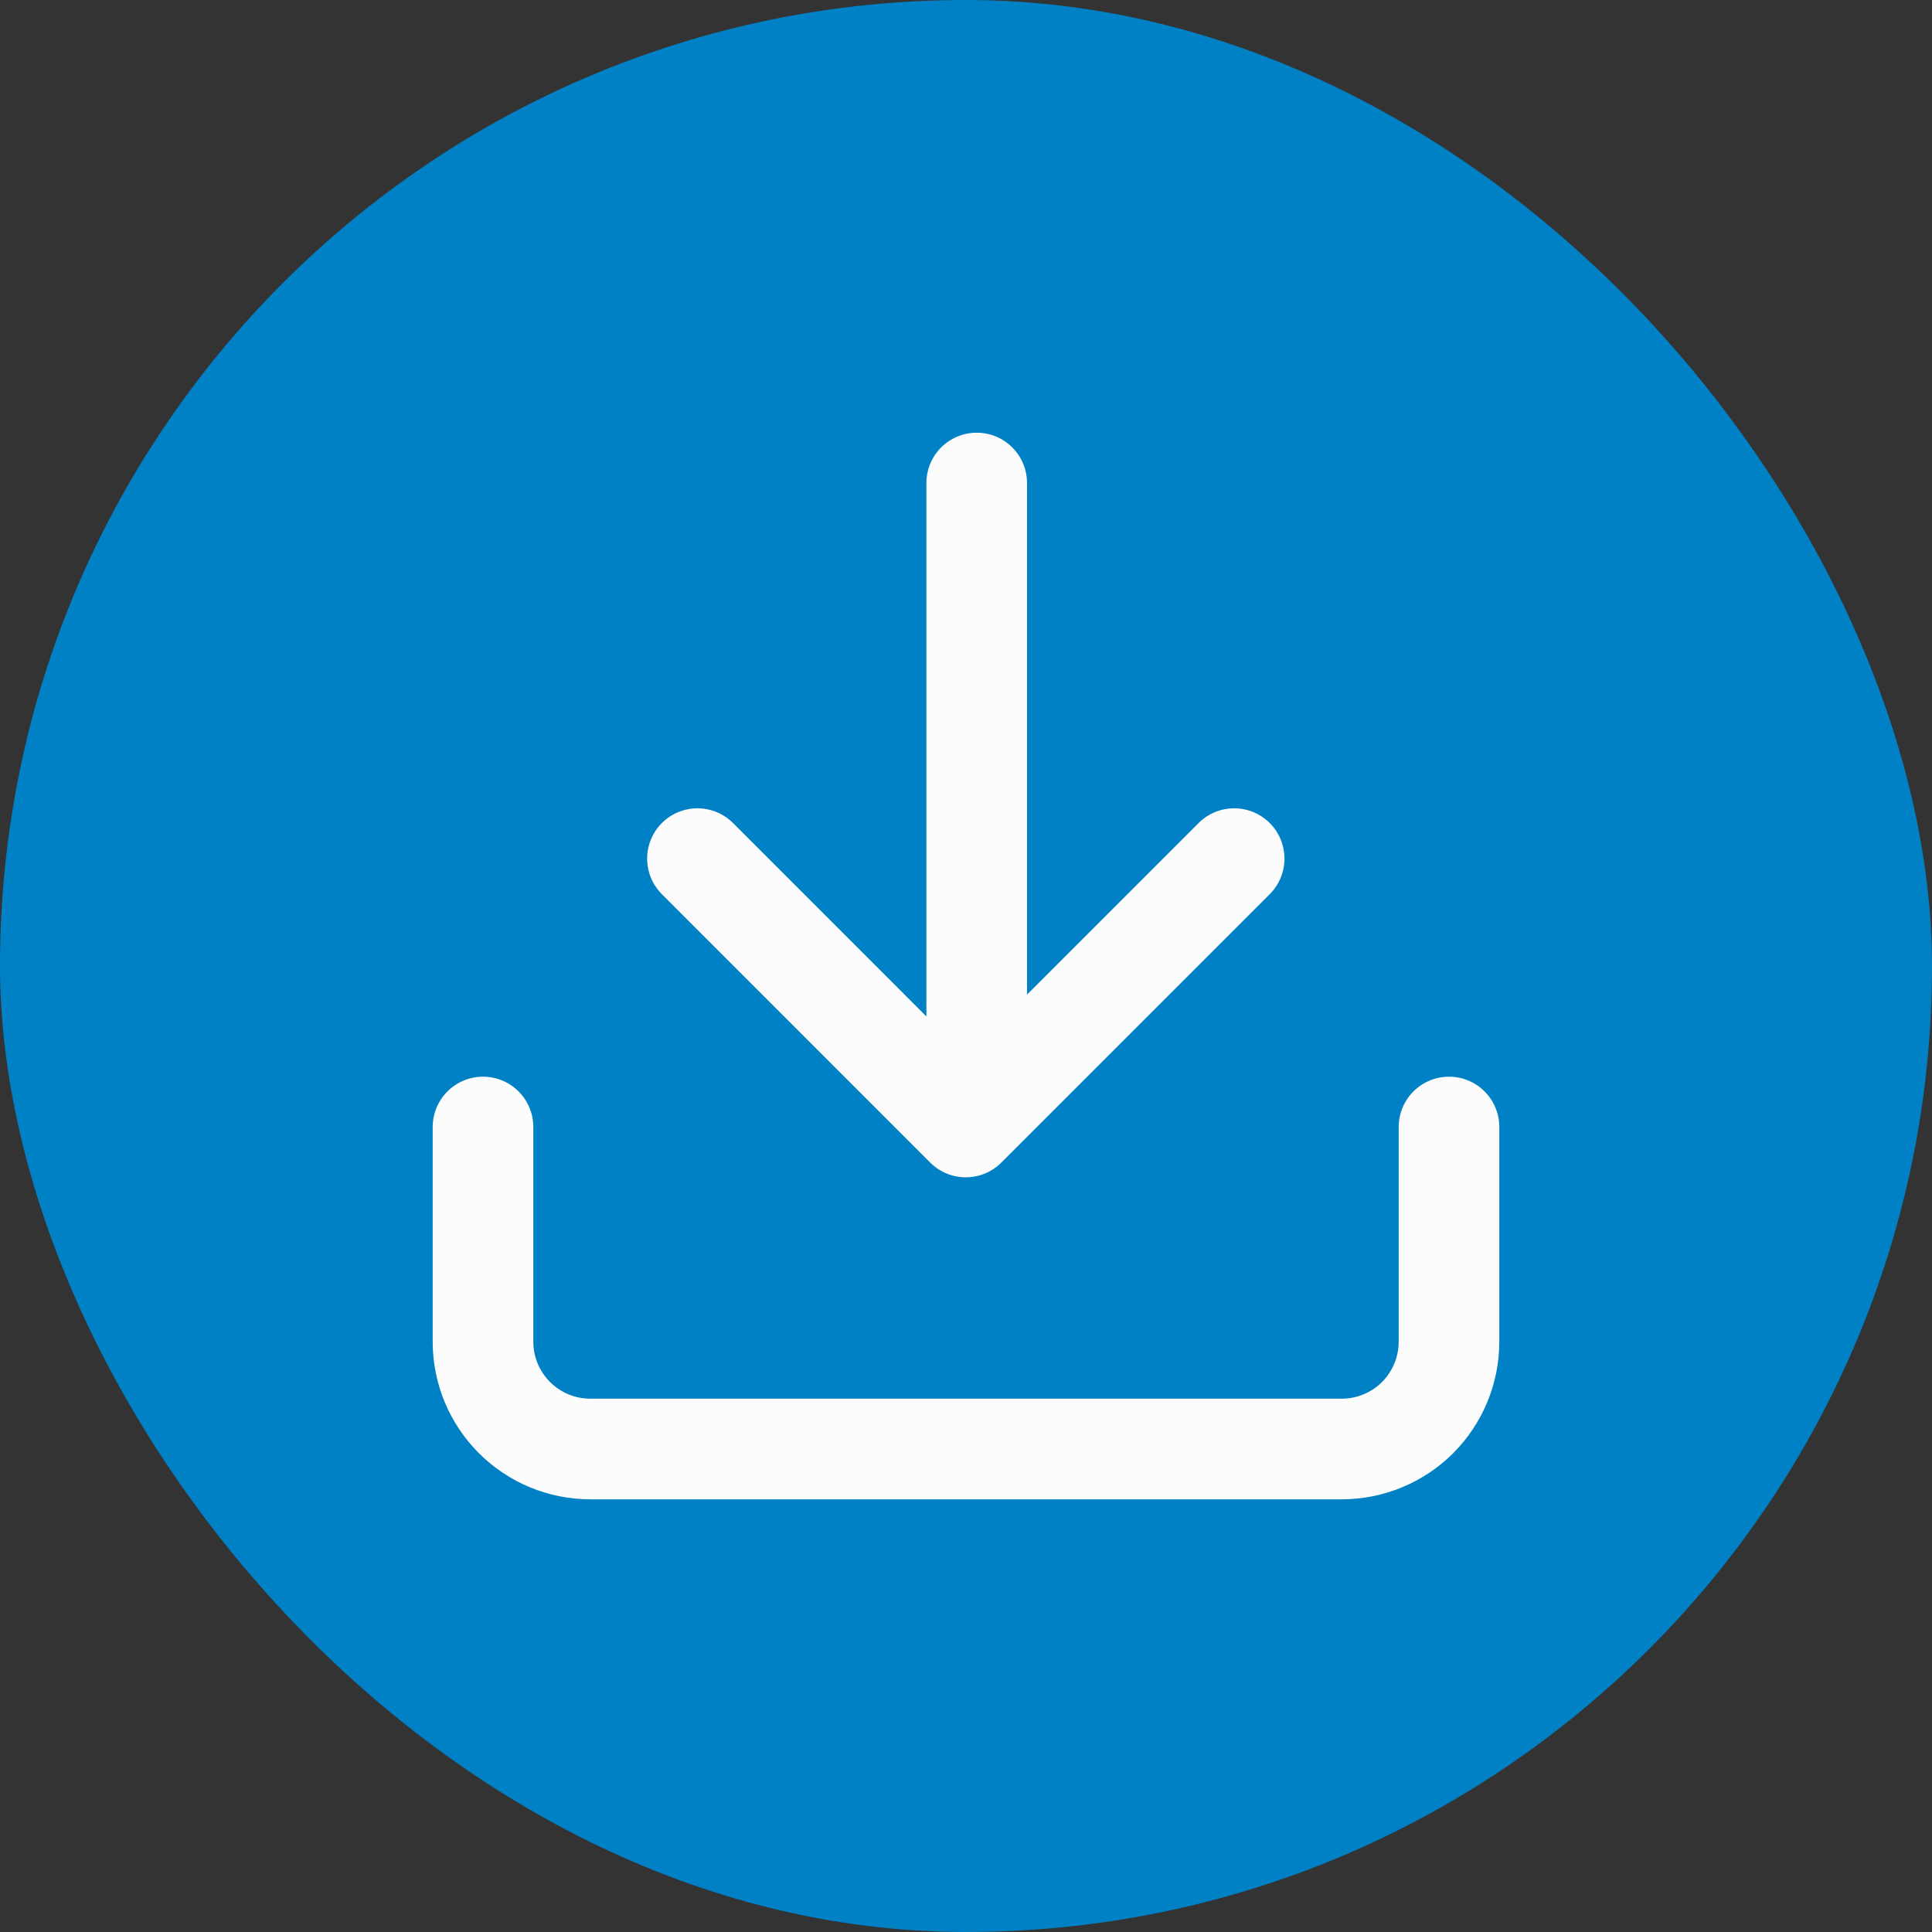
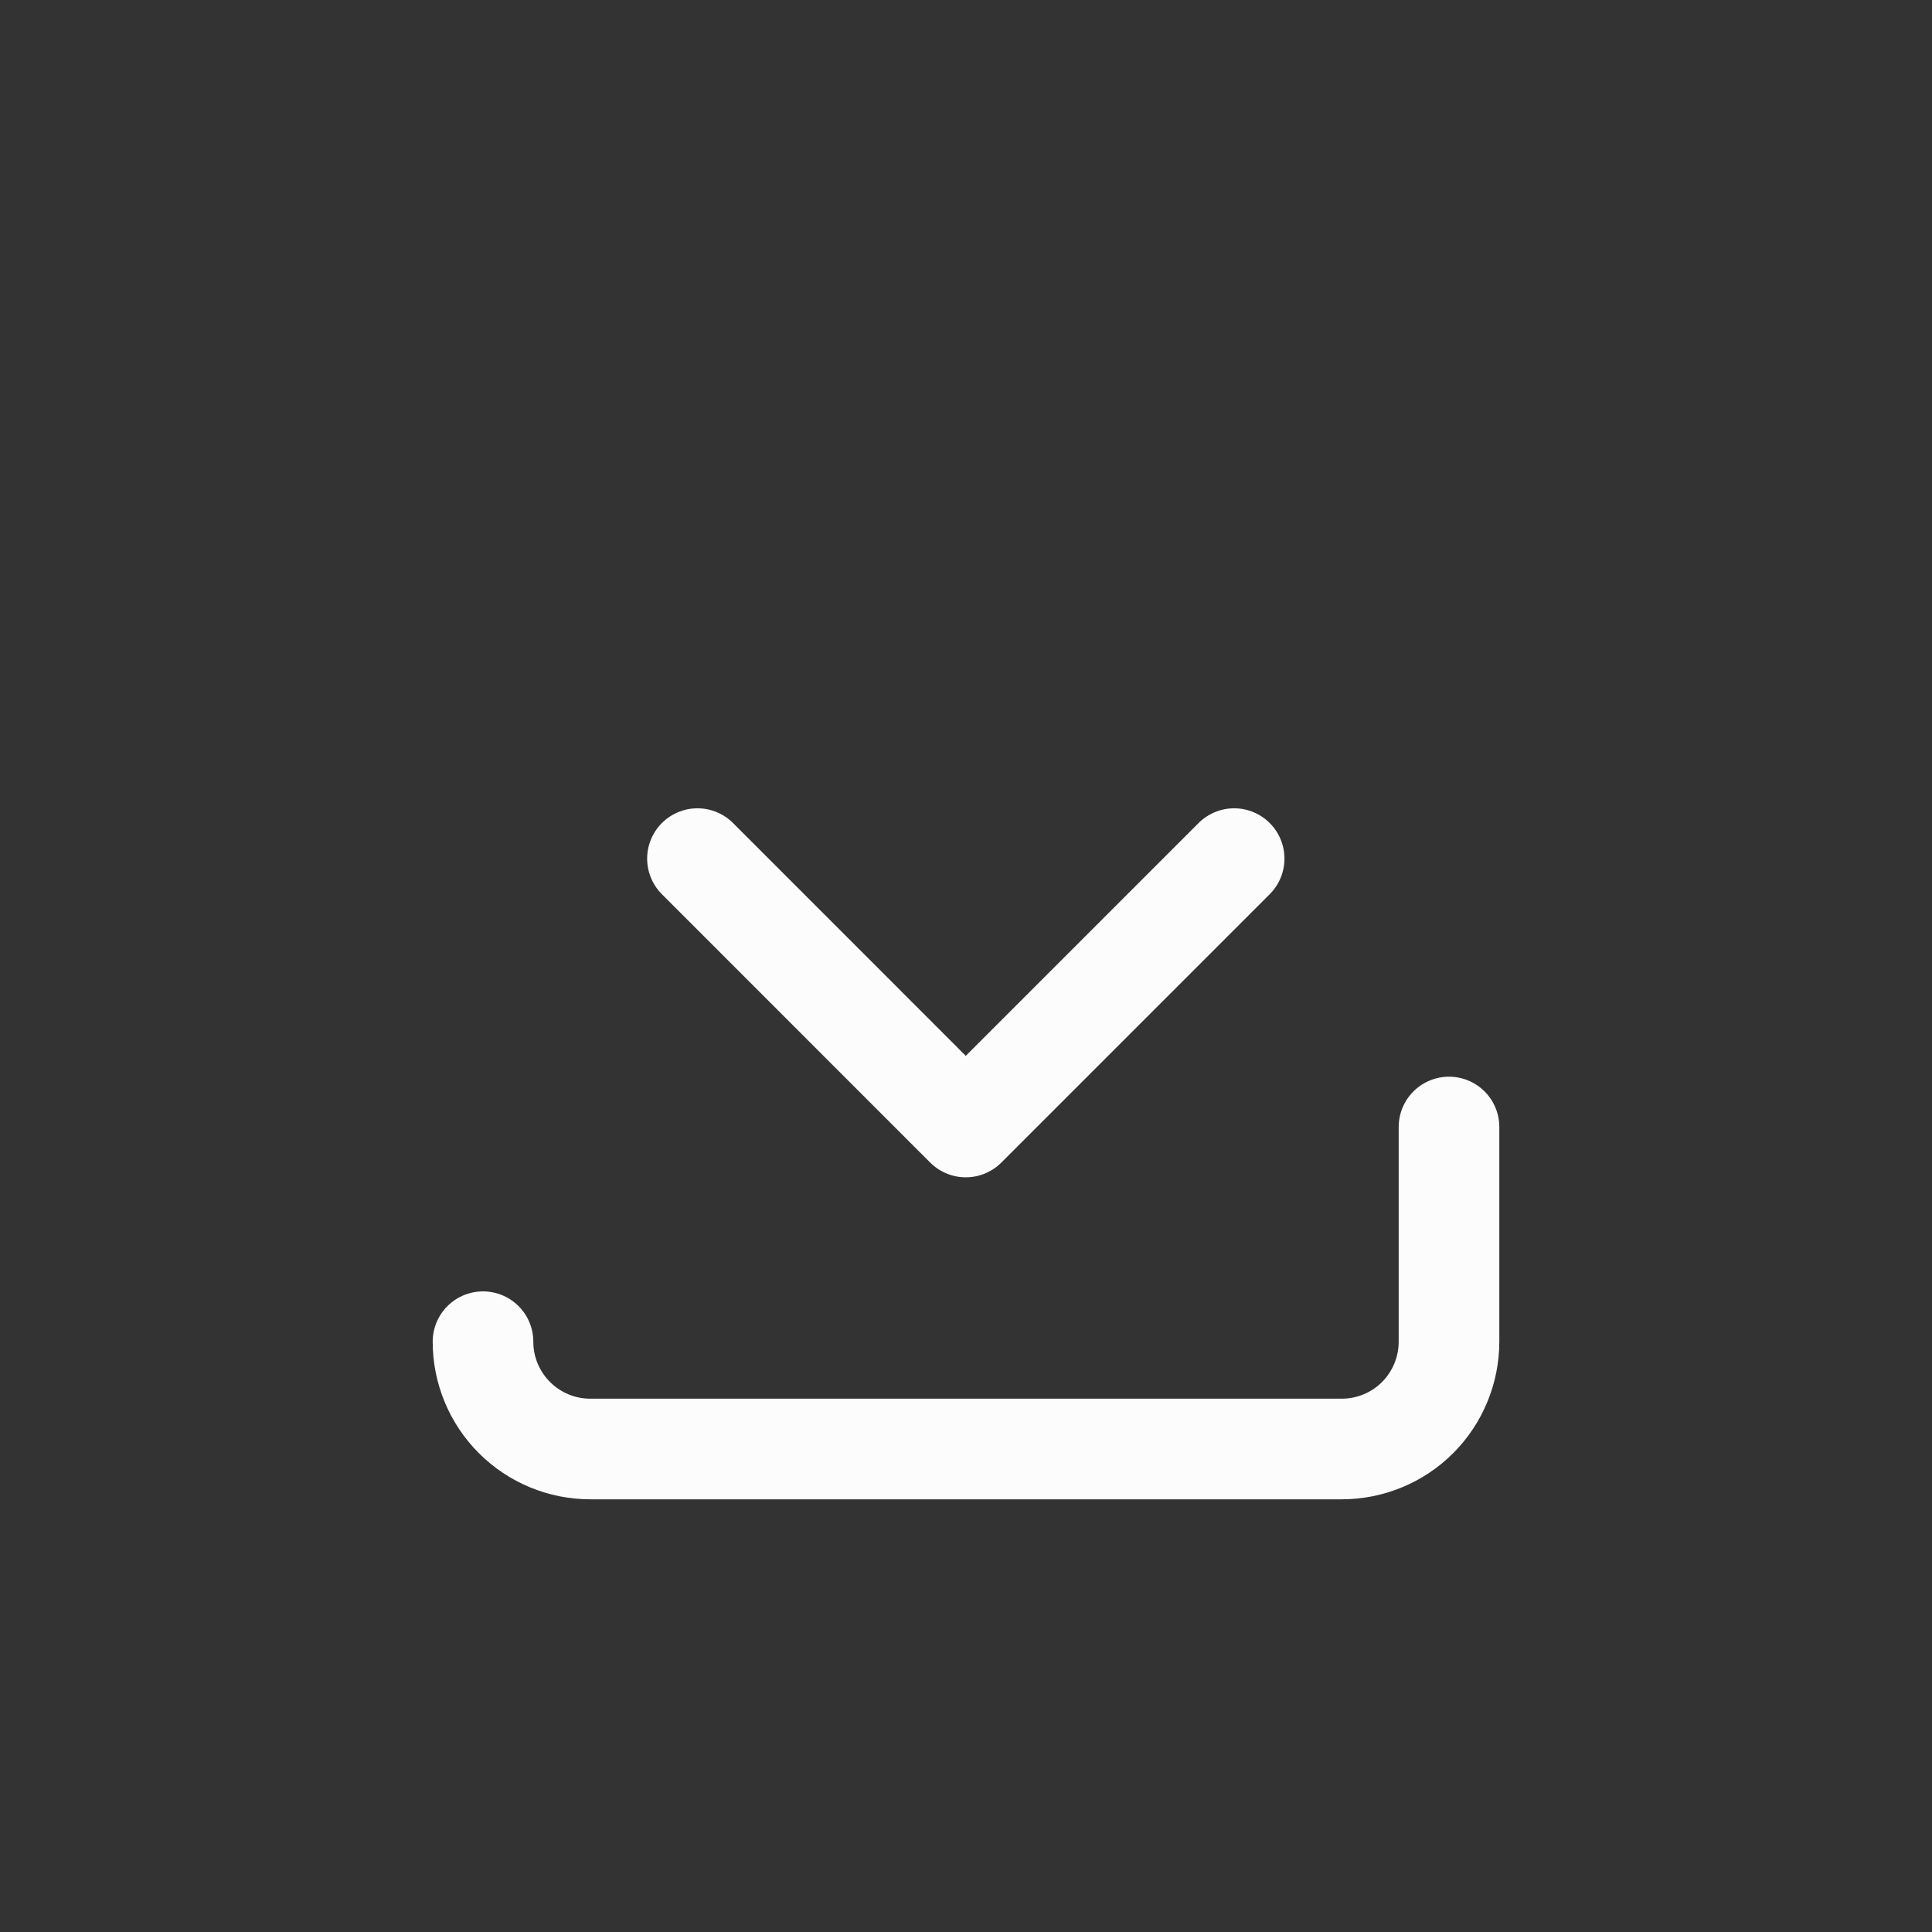
<svg xmlns="http://www.w3.org/2000/svg" width="24" height="24" viewBox="0 0 24 24" fill="none">
  <rect x="0" y="0" width="24" height="24" fill="#333333" stroke="none" />
-   <rect width="24" height="24" rx="12" fill="#0081C6" />
-   <path d="M18 14V16.667C18 17.02 17.86 17.359 17.61 17.61C17.36 17.86 17.02 18 16.667 18H7.333C6.98 18 6.641 17.86 6.391 17.61C6.14 17.359 6 17.02 6 16.667V14" stroke="#FCFCFC" stroke-width="1.25" stroke-linecap="round" stroke-linejoin="round" />
+   <path d="M18 14V16.667C18 17.02 17.86 17.359 17.61 17.61C17.36 17.86 17.02 18 16.667 18H7.333C6.98 18 6.641 17.86 6.391 17.61C6.14 17.359 6 17.02 6 16.667" stroke="#FCFCFC" stroke-width="1.25" stroke-linecap="round" stroke-linejoin="round" />
  <path d="M8.664 10.666L11.997 14L15.331 10.666" stroke="#FCFCFC" stroke-width="1.25" stroke-linecap="round" stroke-linejoin="round" />
-   <path d="M12.133 13.333L12.133 6" stroke="#FCFCFC" stroke-width="1.25" stroke-linecap="round" stroke-linejoin="round" />
</svg>